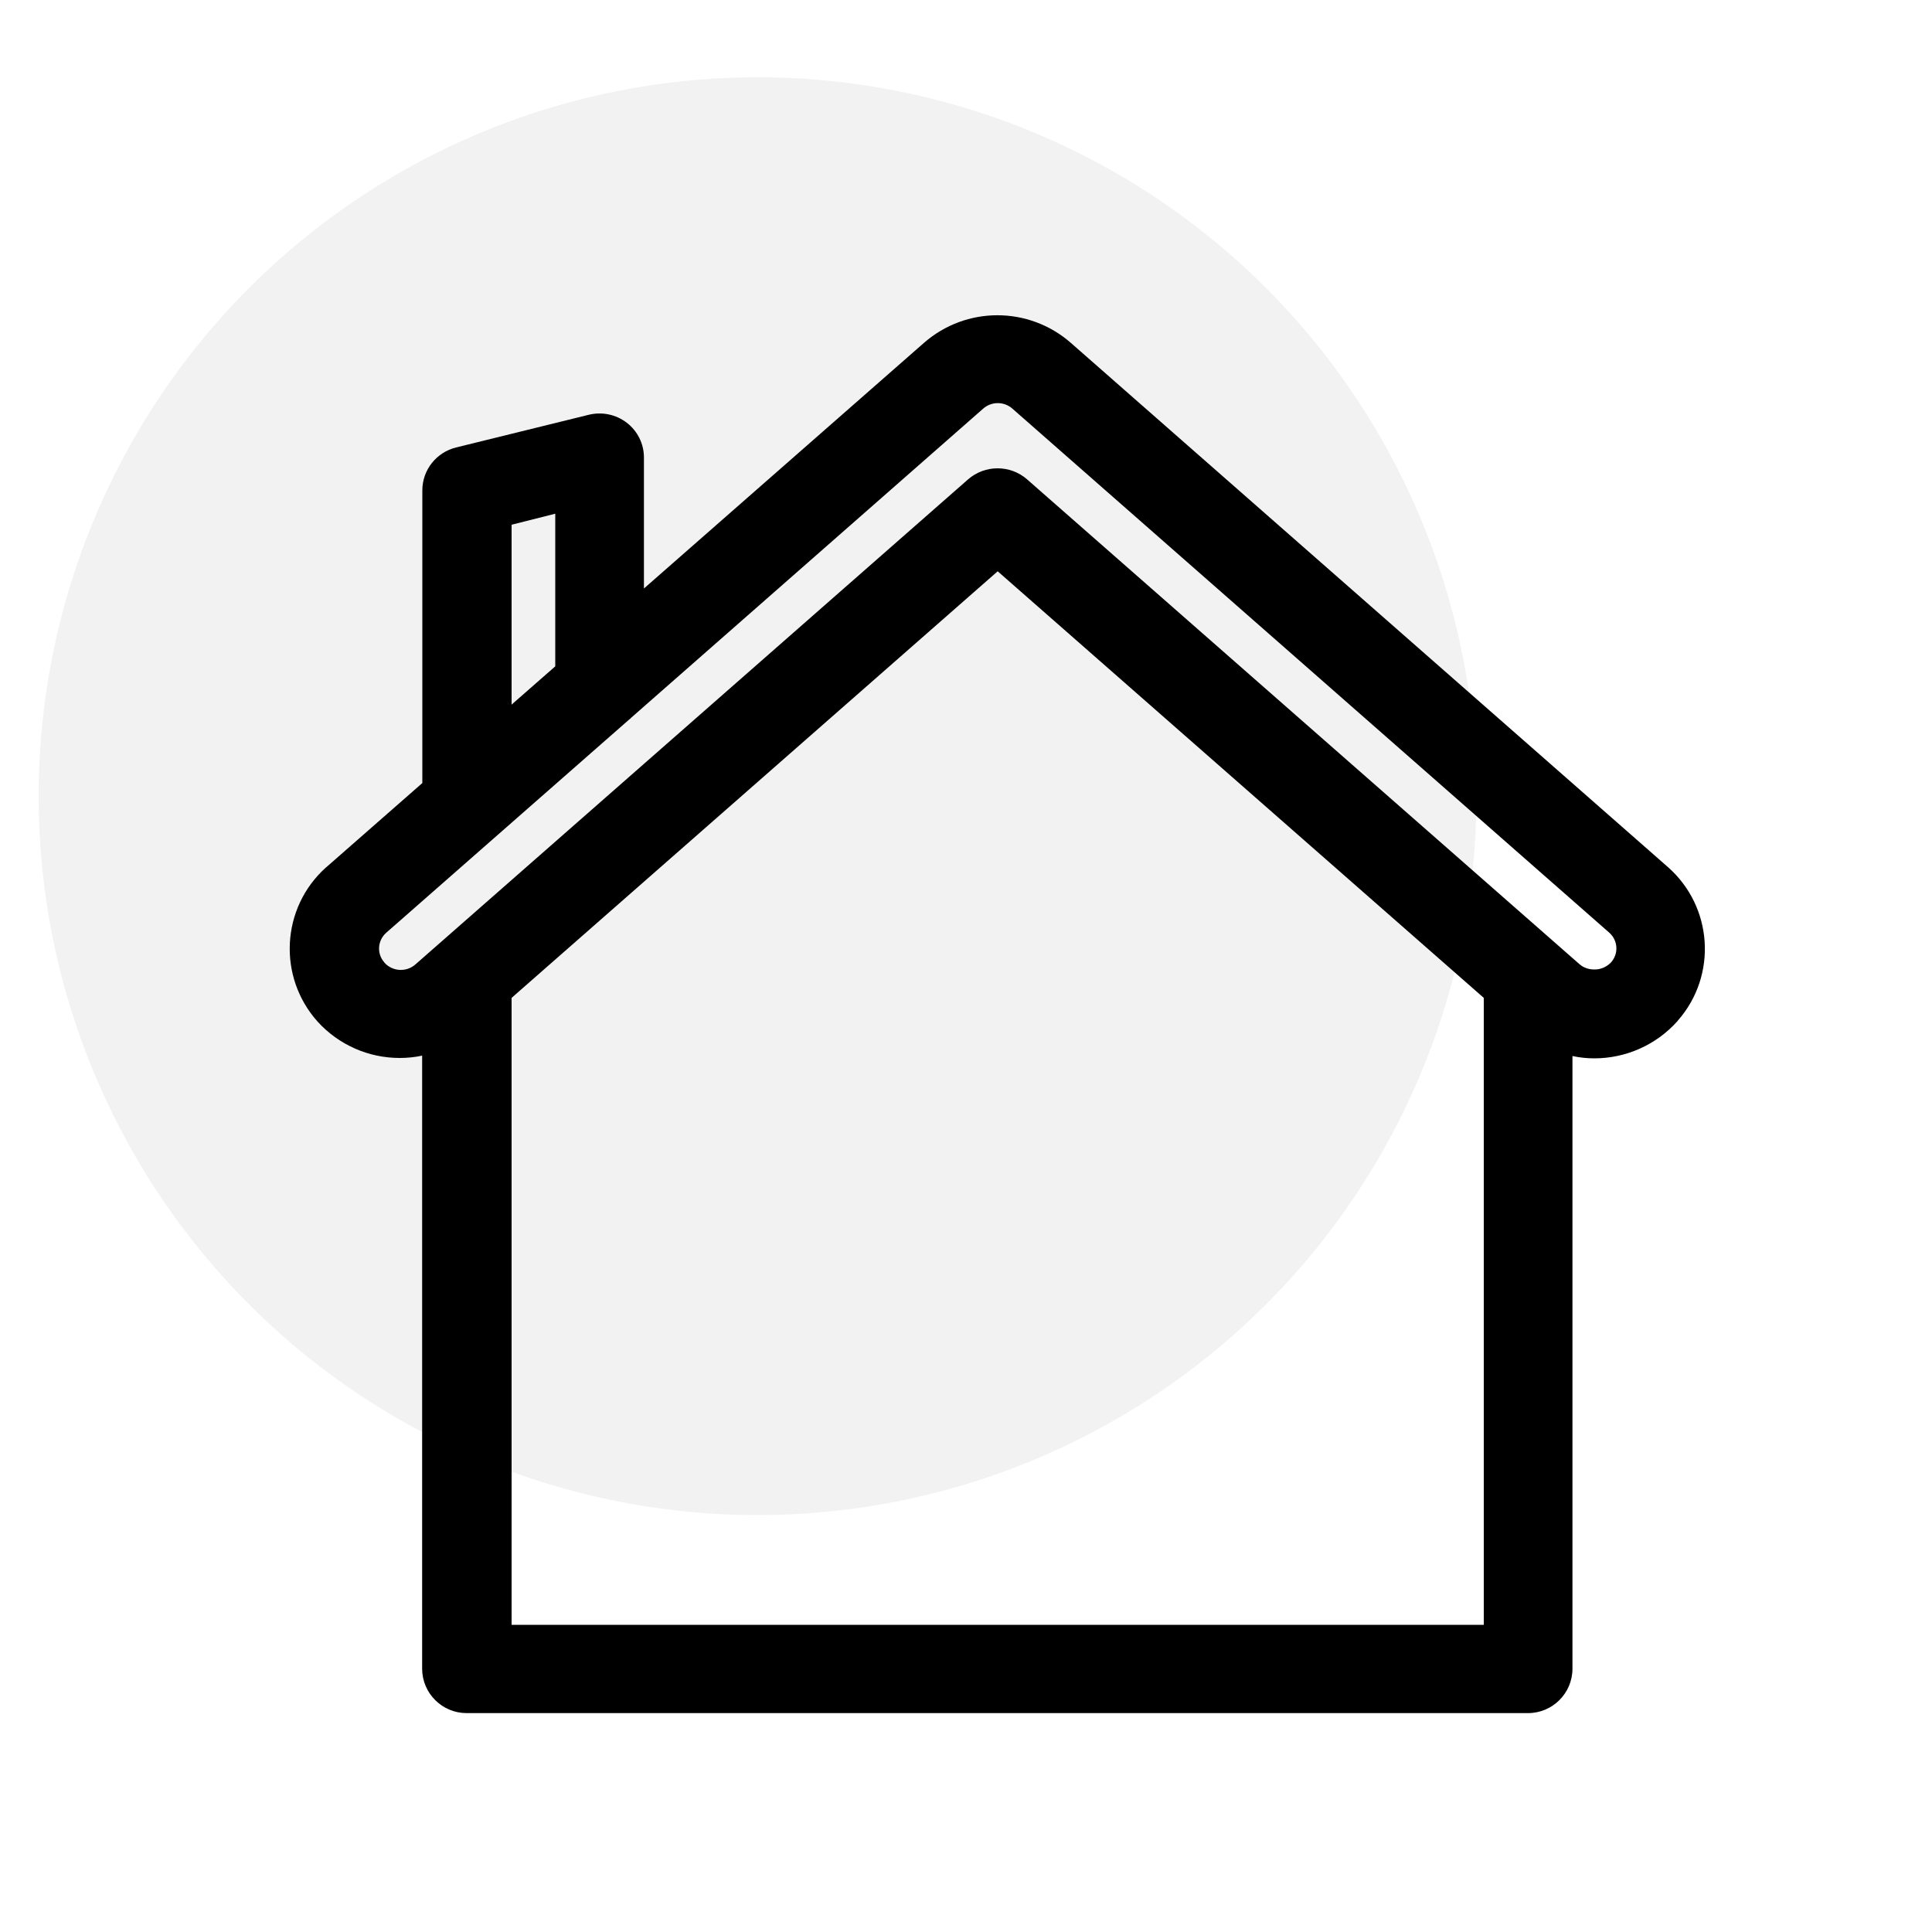
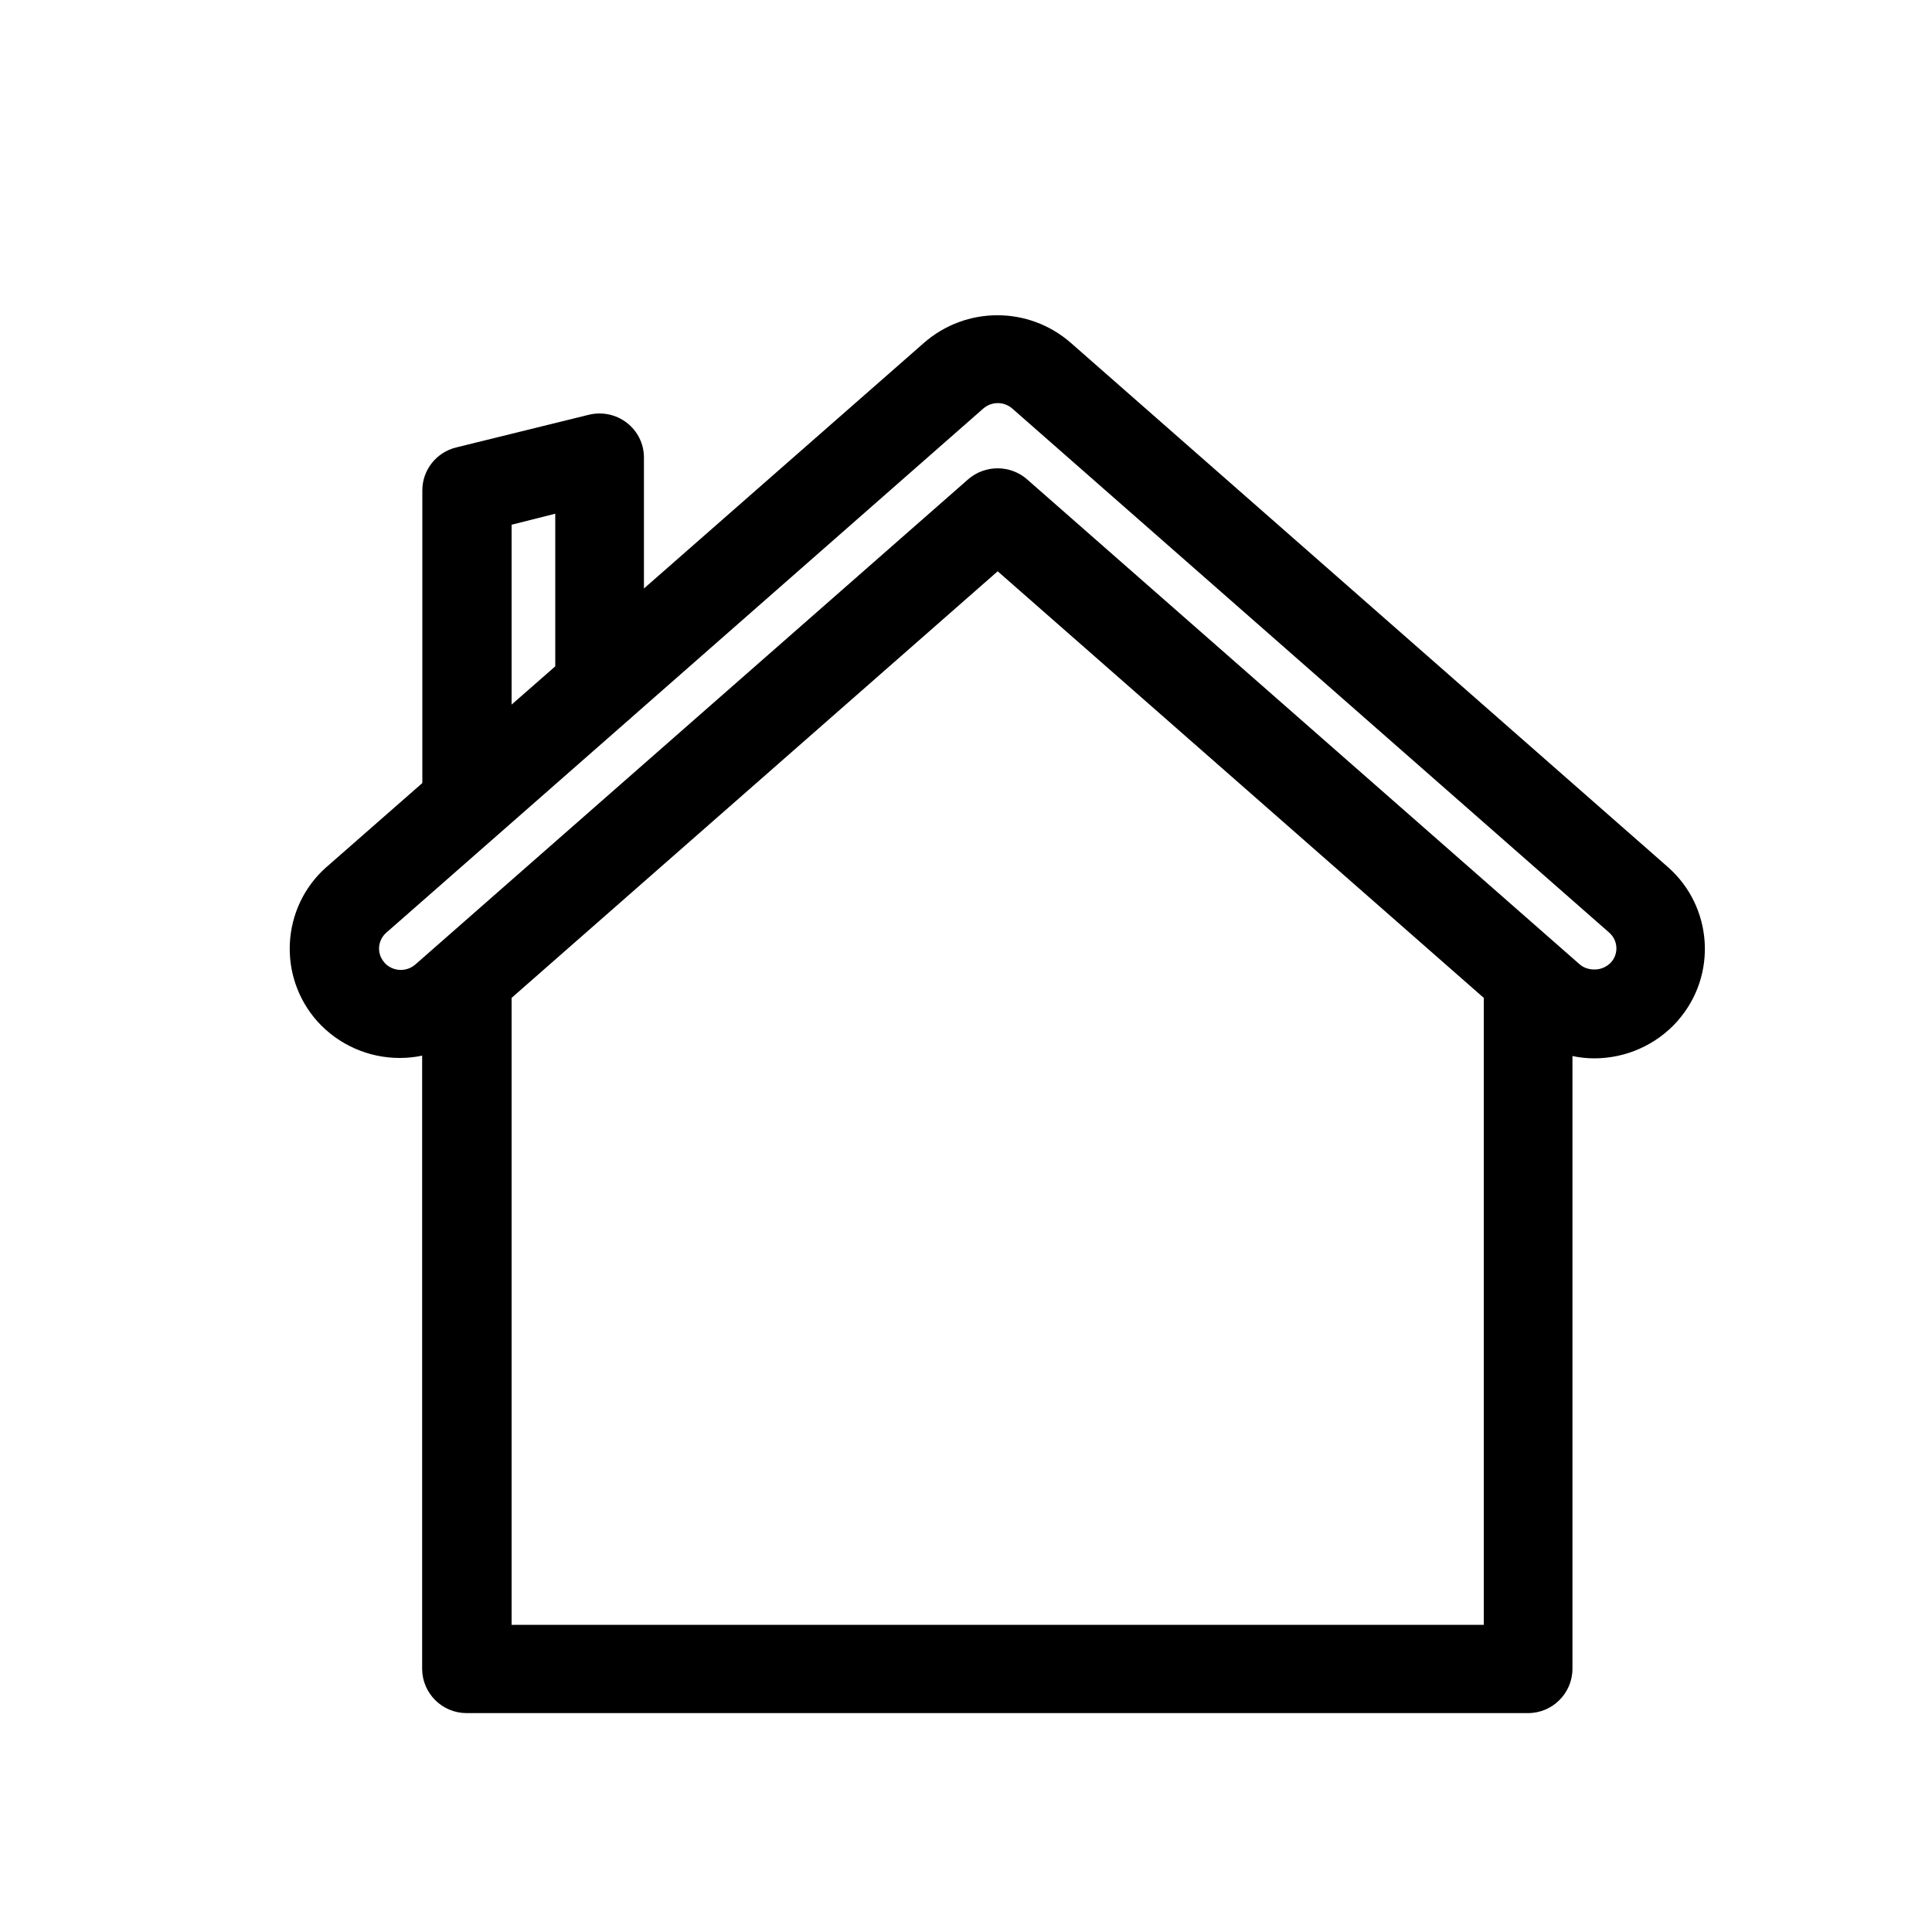
<svg xmlns="http://www.w3.org/2000/svg" id="Layer_1" data-name="Layer 1" viewBox="0 0 100 100">
  <defs>
    <style>
      .cls-1 {
        fill: #e0e0e0;
        opacity: .4;
      }
    </style>
  </defs>
-   <circle id="Ellipse_5" data-name="Ellipse 5" class="cls-1" cx="39.21" cy="41.21" r="37.21" />
  <path d="M62.64,88.67h16.45c1.26,0,2.29-1.02,2.3-2.28v-31.73c.37.08.75.12,1.13.12,1.63,0,3.19-.69,4.28-1.9.02-.02.04-.04.05-.06,2.05-2.34,1.81-5.9-.53-7.95l-30.89-27.12c-2.18-1.91-5.43-1.91-7.61,0l-14.49,12.71v-6.78c0-.71-.33-1.37-.89-1.8-.56-.43-1.28-.58-1.97-.41l-6.86,1.69c-1.02.25-1.75,1.16-1.75,2.22v15.15l-4.94,4.33s-.04.03-.06.05c-2.31,2.08-2.5,5.65-.42,7.97,1.09,1.2,2.63,1.88,4.25,1.88.39,0,.78-.04,1.16-.12v31.75c.01,1.26,1.04,2.28,2.3,2.28h38.47ZM38.23,84.1h-11.75v-32.45l25.16-22.08,25.16,22.08v23.26s0,9.19,0,9.19h-38.56ZM26.48,27.16l2.26-.57v7.9l-2.26,1.98v-9.32ZM83.37,49.83c-.23.23-.54.36-.86.35-.27,0-.54-.09-.74-.26l-28.61-25.11c-.87-.76-2.18-.76-3.05,0l-28.61,25.11c-.47.41-1.18.37-1.6-.09,0,0,0-.01-.01-.02-.4-.45-.35-1.14.11-1.54l.4-.35,12.18-10.69h.01s.06-.06.09-.09l18.21-15.99h0c.43-.38,1.08-.38,1.51,0l30.89,27.12s0,0,.01.01c.45.4.49,1.09.08,1.54Z" />
</svg>